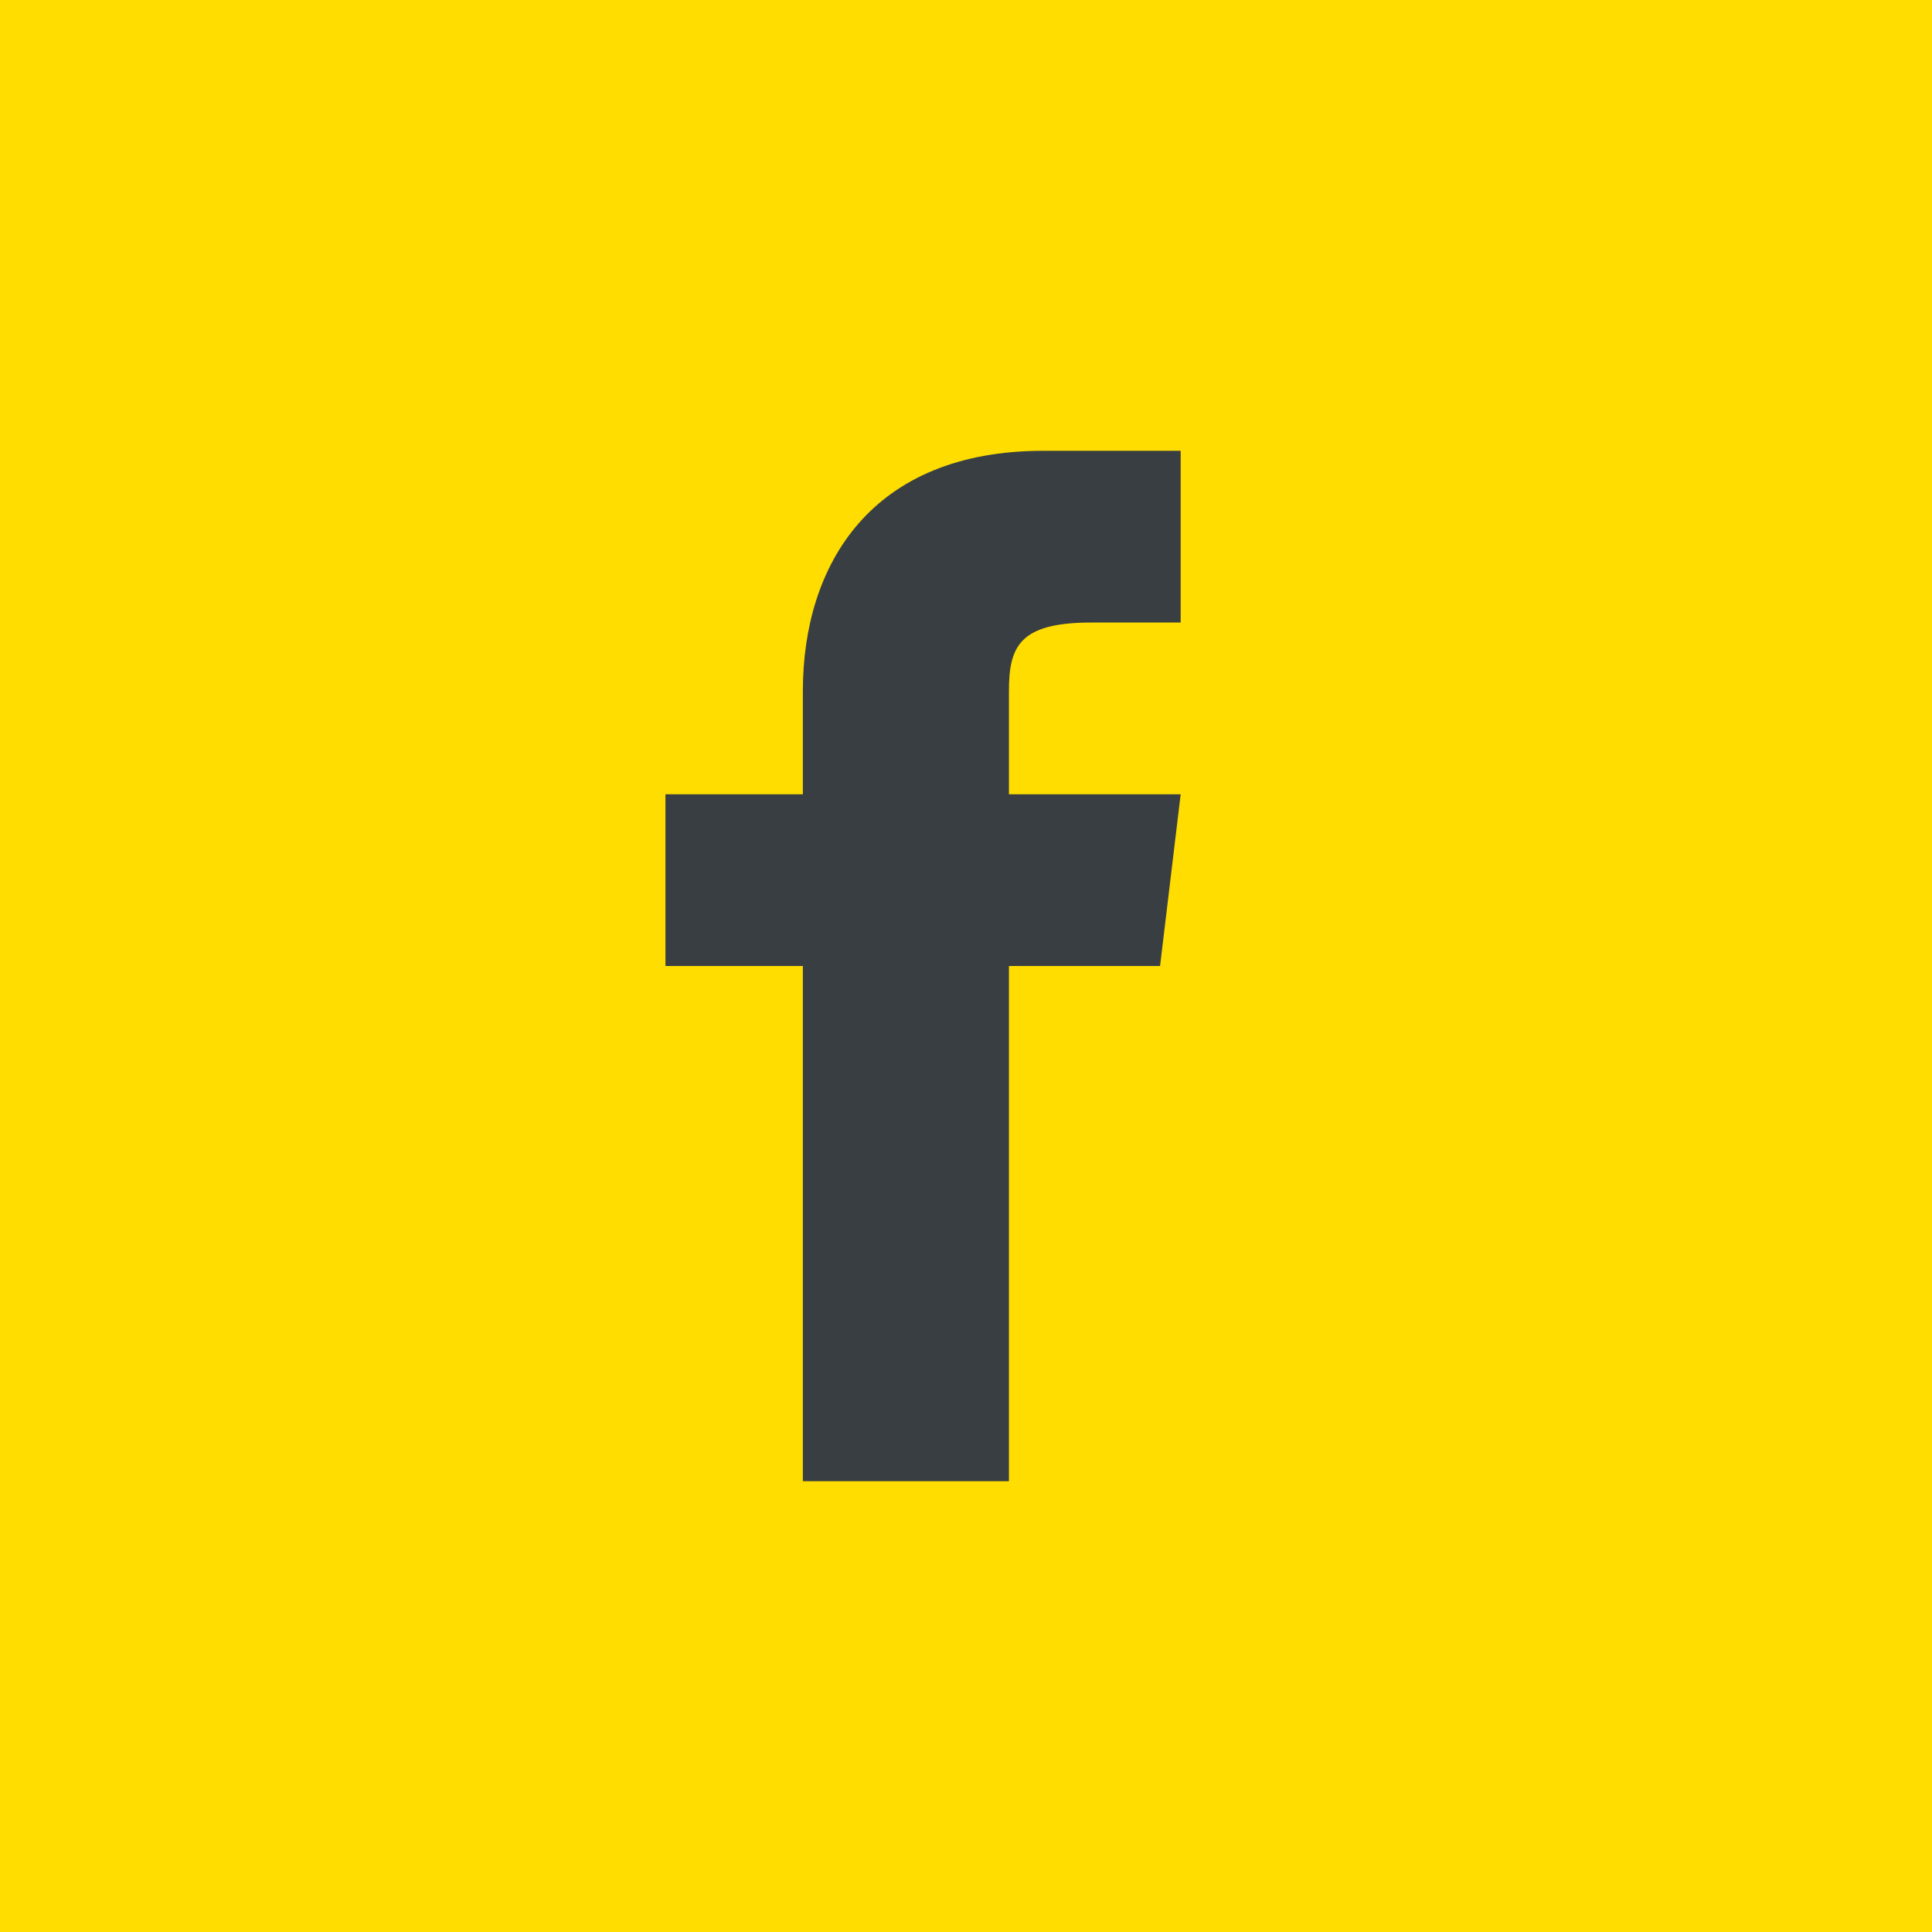
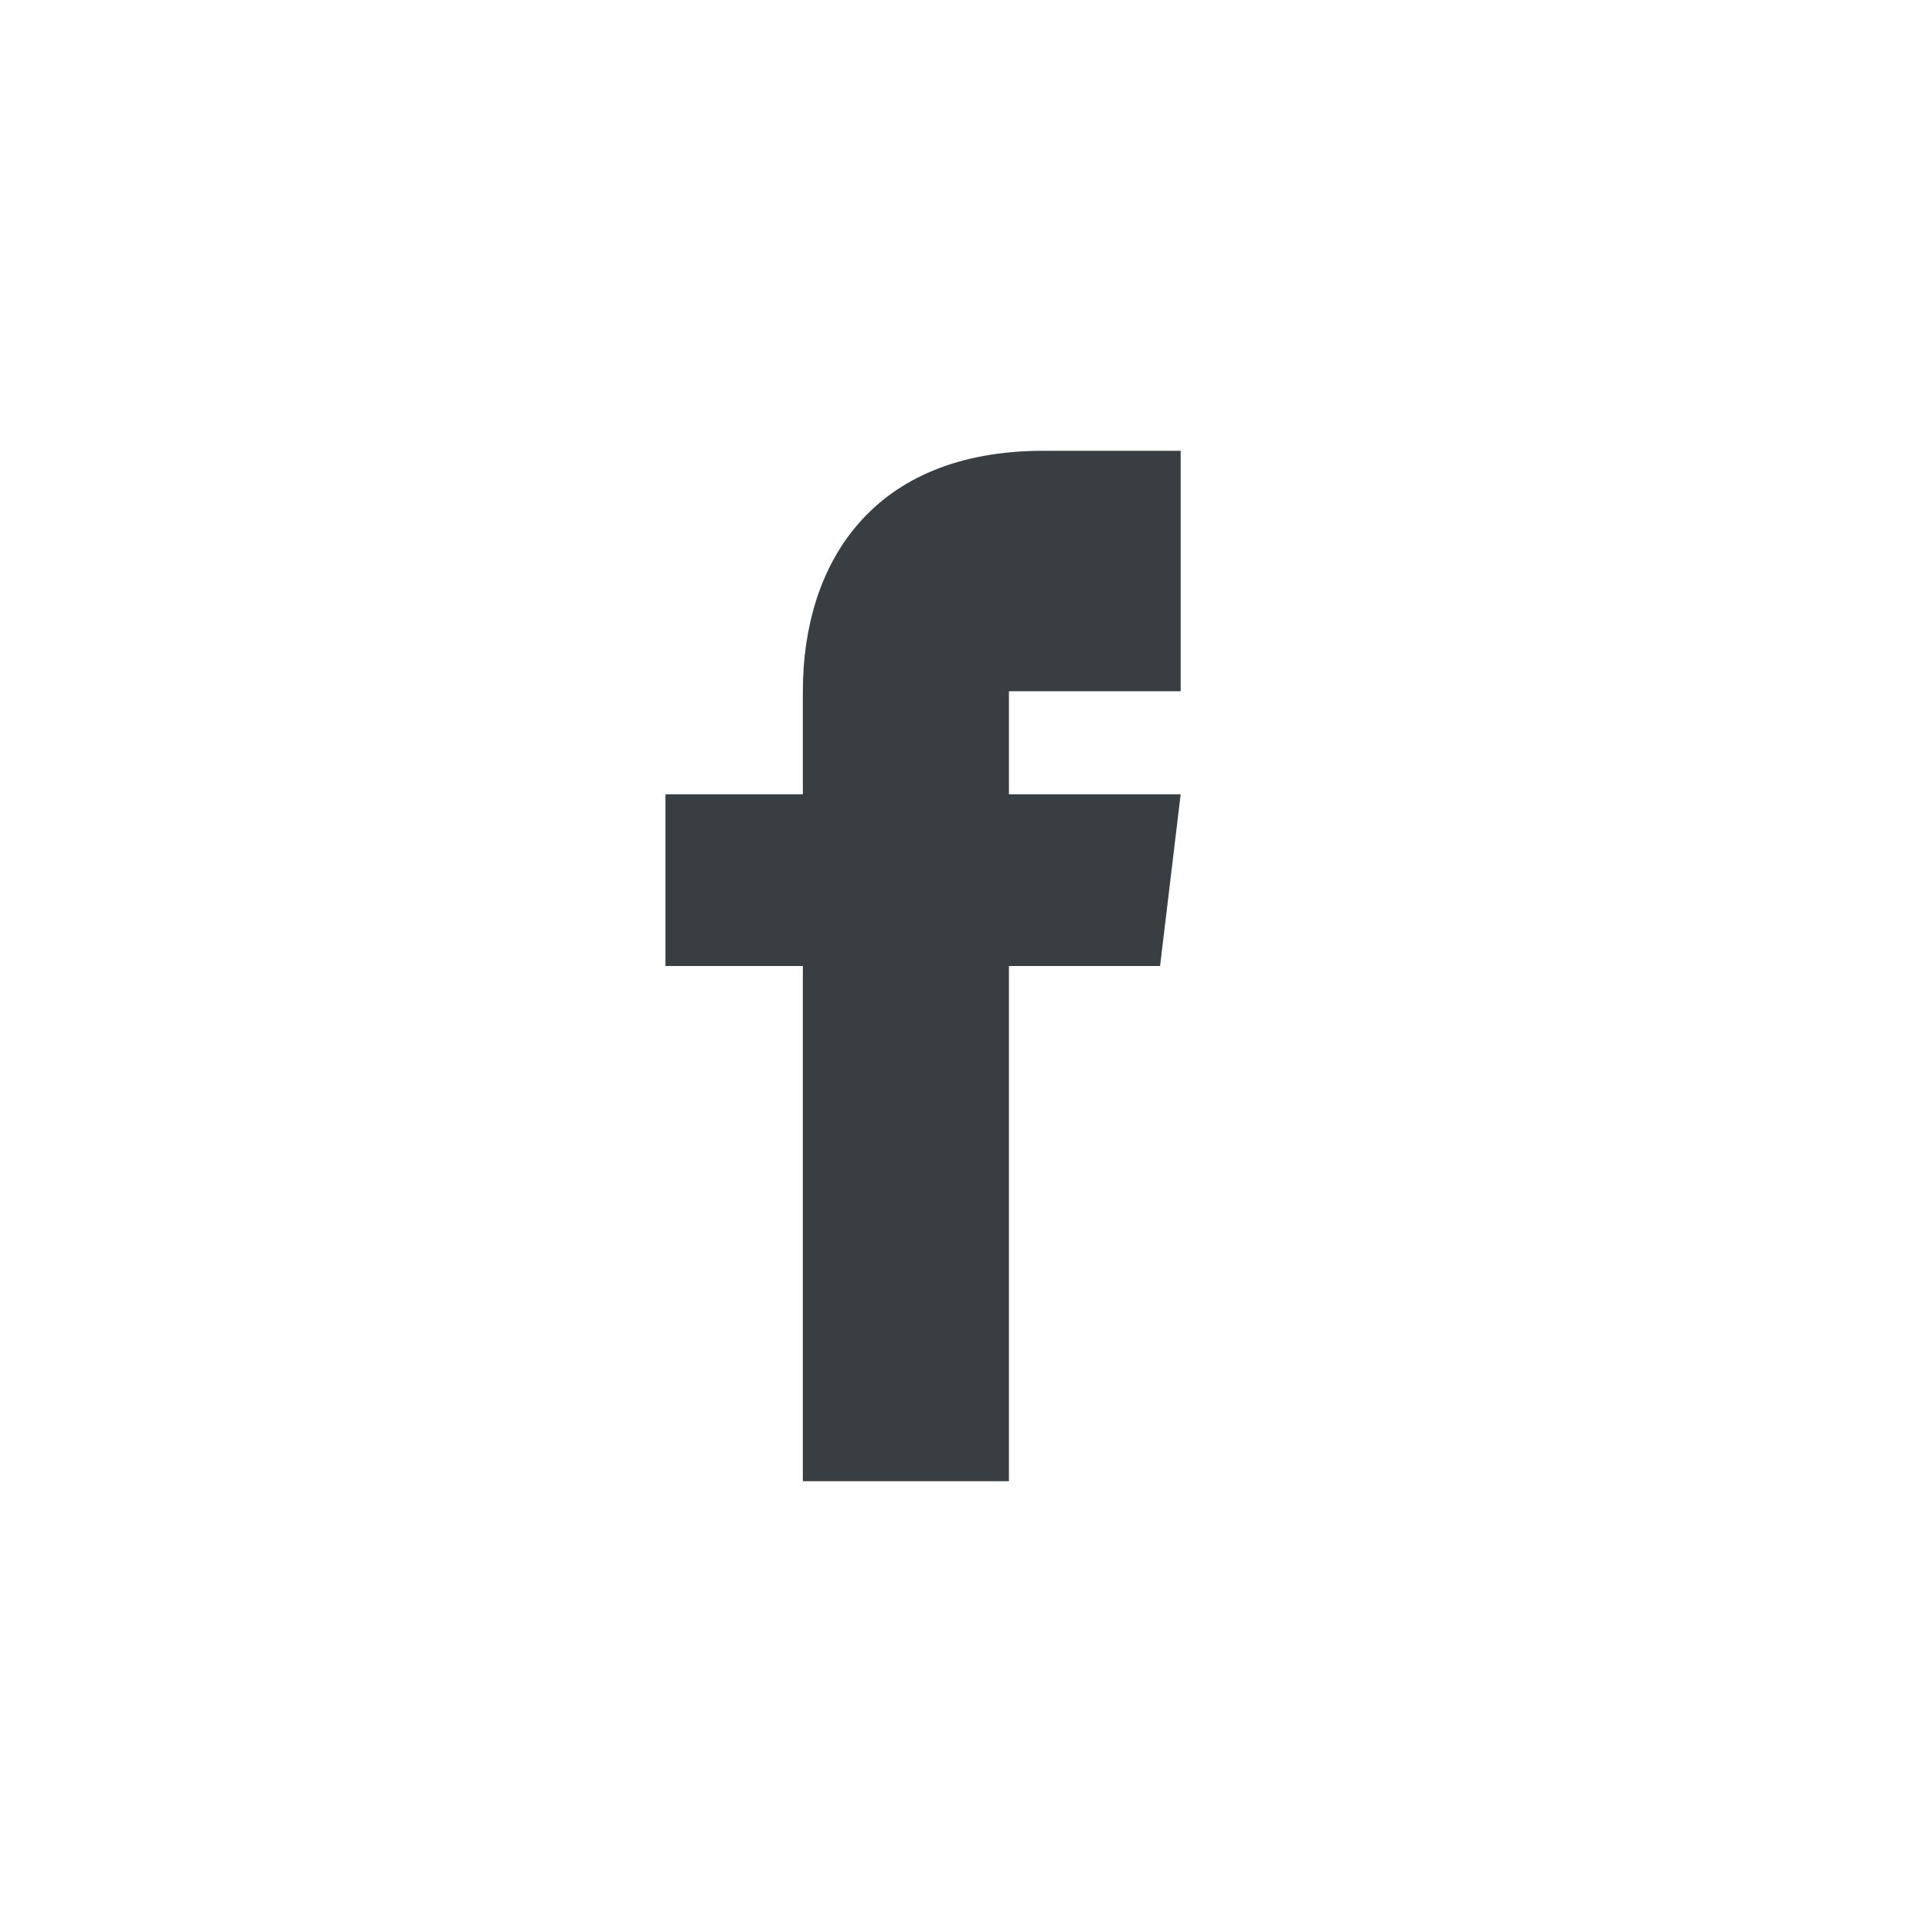
<svg xmlns="http://www.w3.org/2000/svg" width="36" height="36" viewBox="0 0 36 36" fill="none">
-   <rect width="36" height="36" fill="#FFDD00" />
-   <path d="M18.8 14.8V12.88C18.8 12.048 18.992 11.6 20.336 11.6H22V8.4H19.44C16.24 8.4 14.96 10.512 14.96 12.88V14.8H12.4V18H14.96V27.6H18.8V18H21.616L22 14.8H18.8Z" fill="#383E42" />
+   <path d="M18.8 14.8V12.88H22V8.4H19.44C16.24 8.4 14.96 10.512 14.96 12.88V14.8H12.4V18H14.96V27.6H18.8V18H21.616L22 14.8H18.8Z" fill="#383E42" />
</svg>